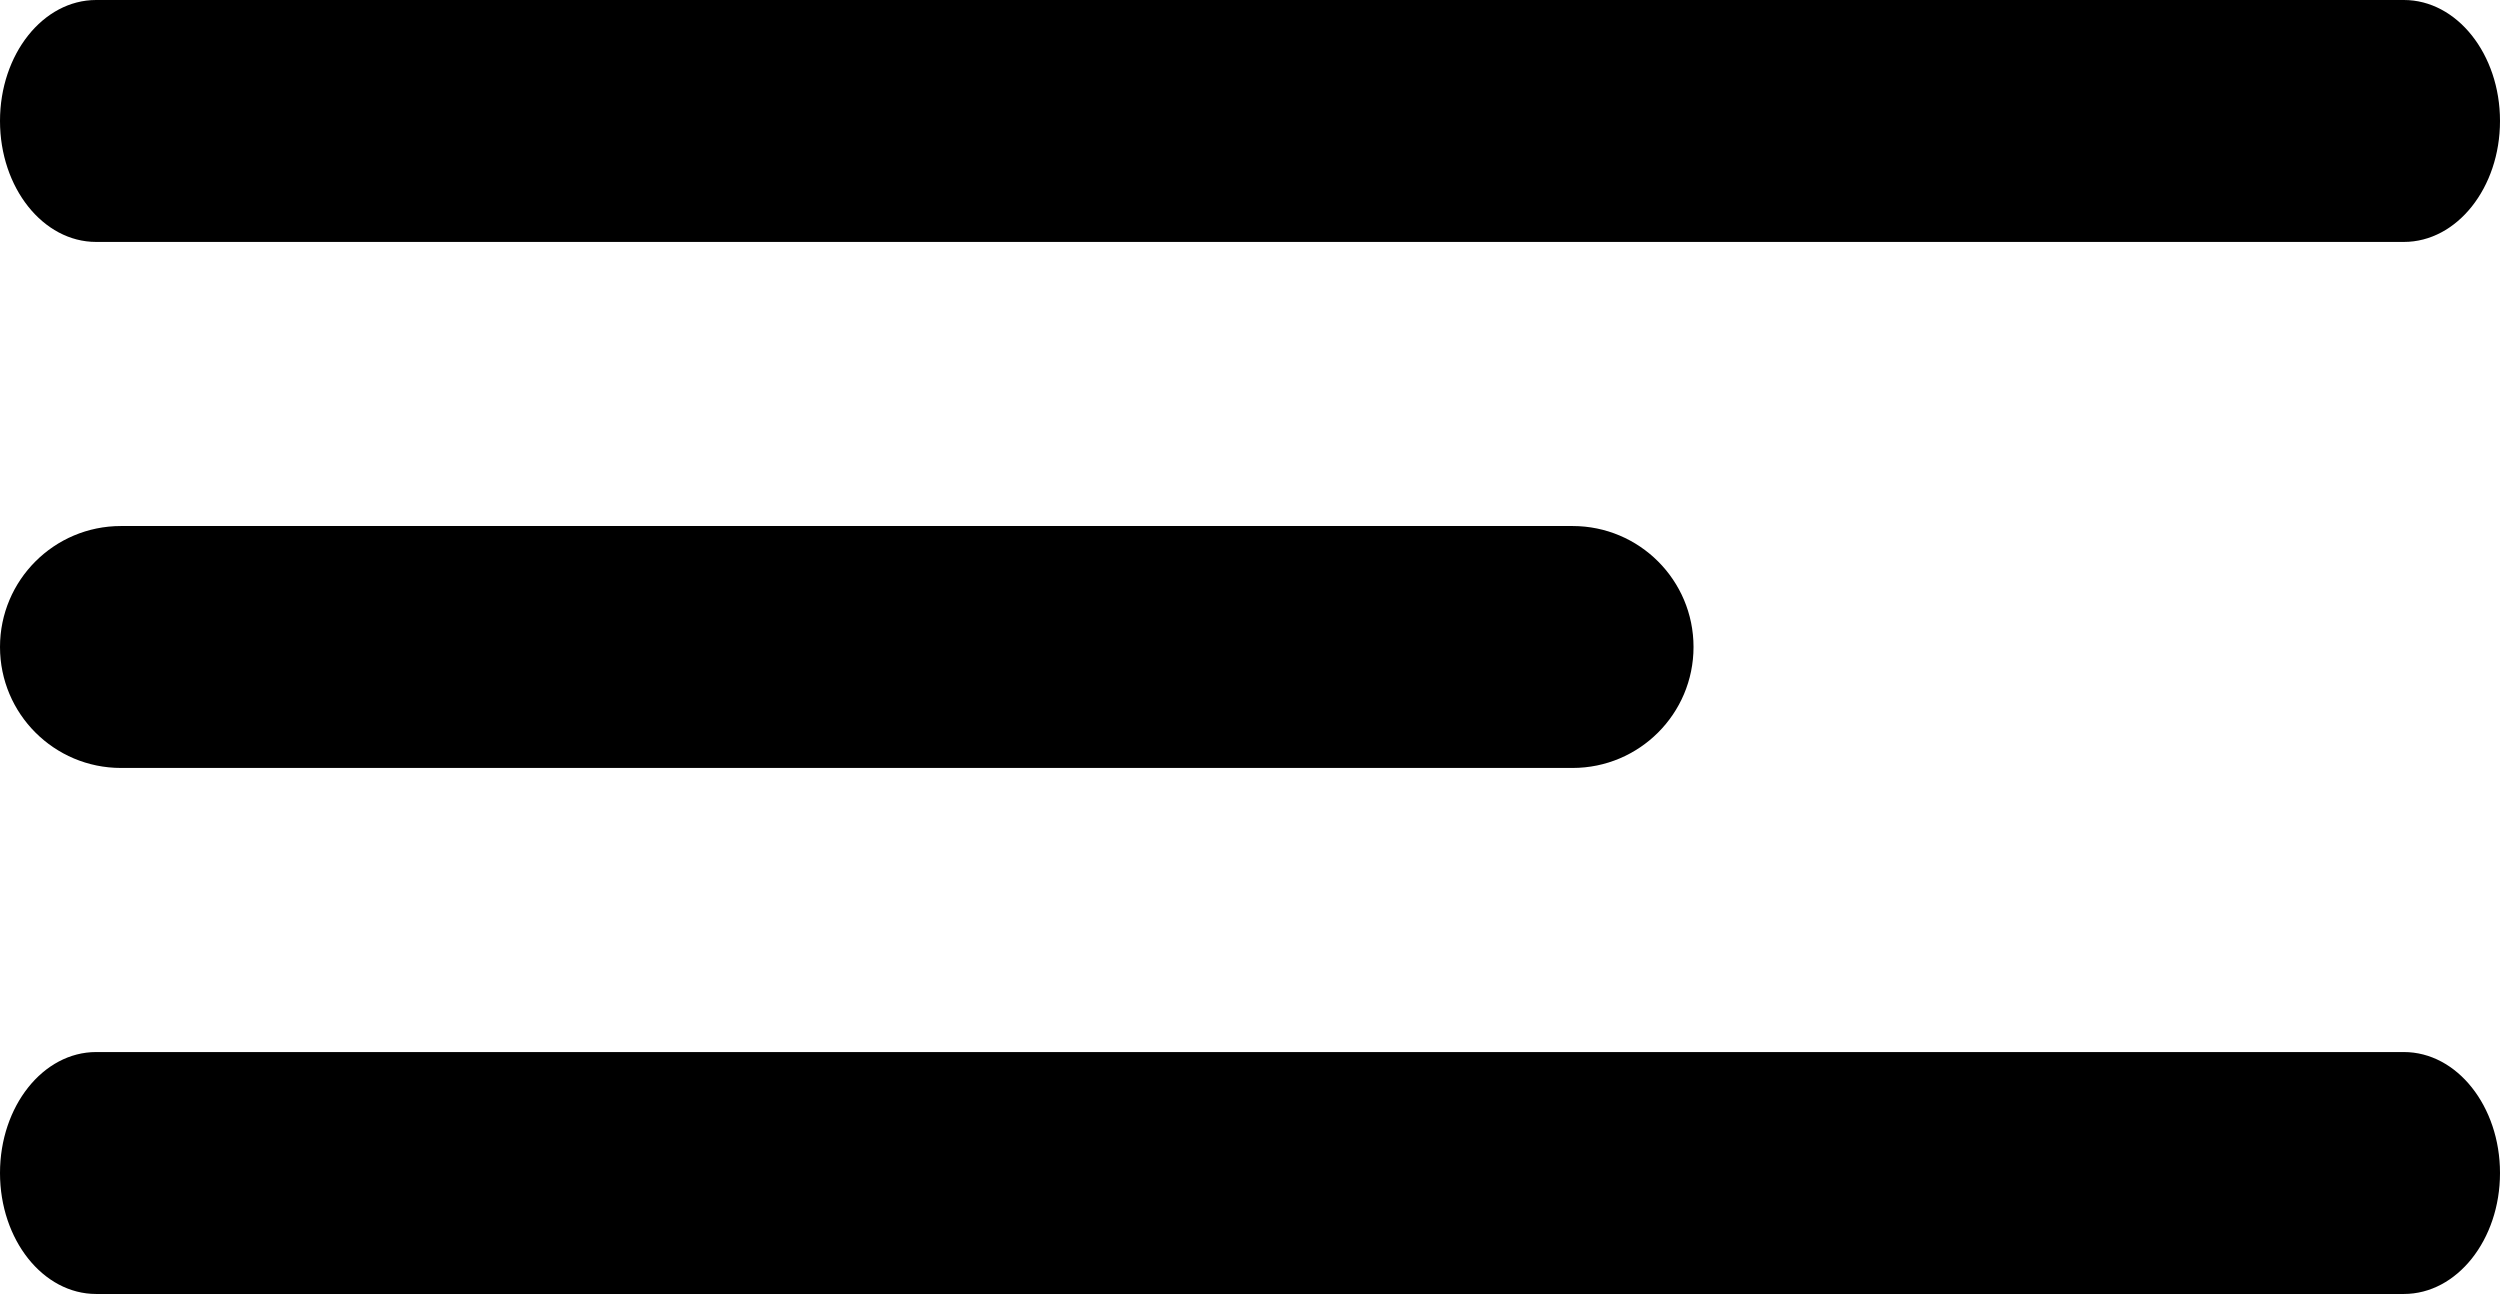
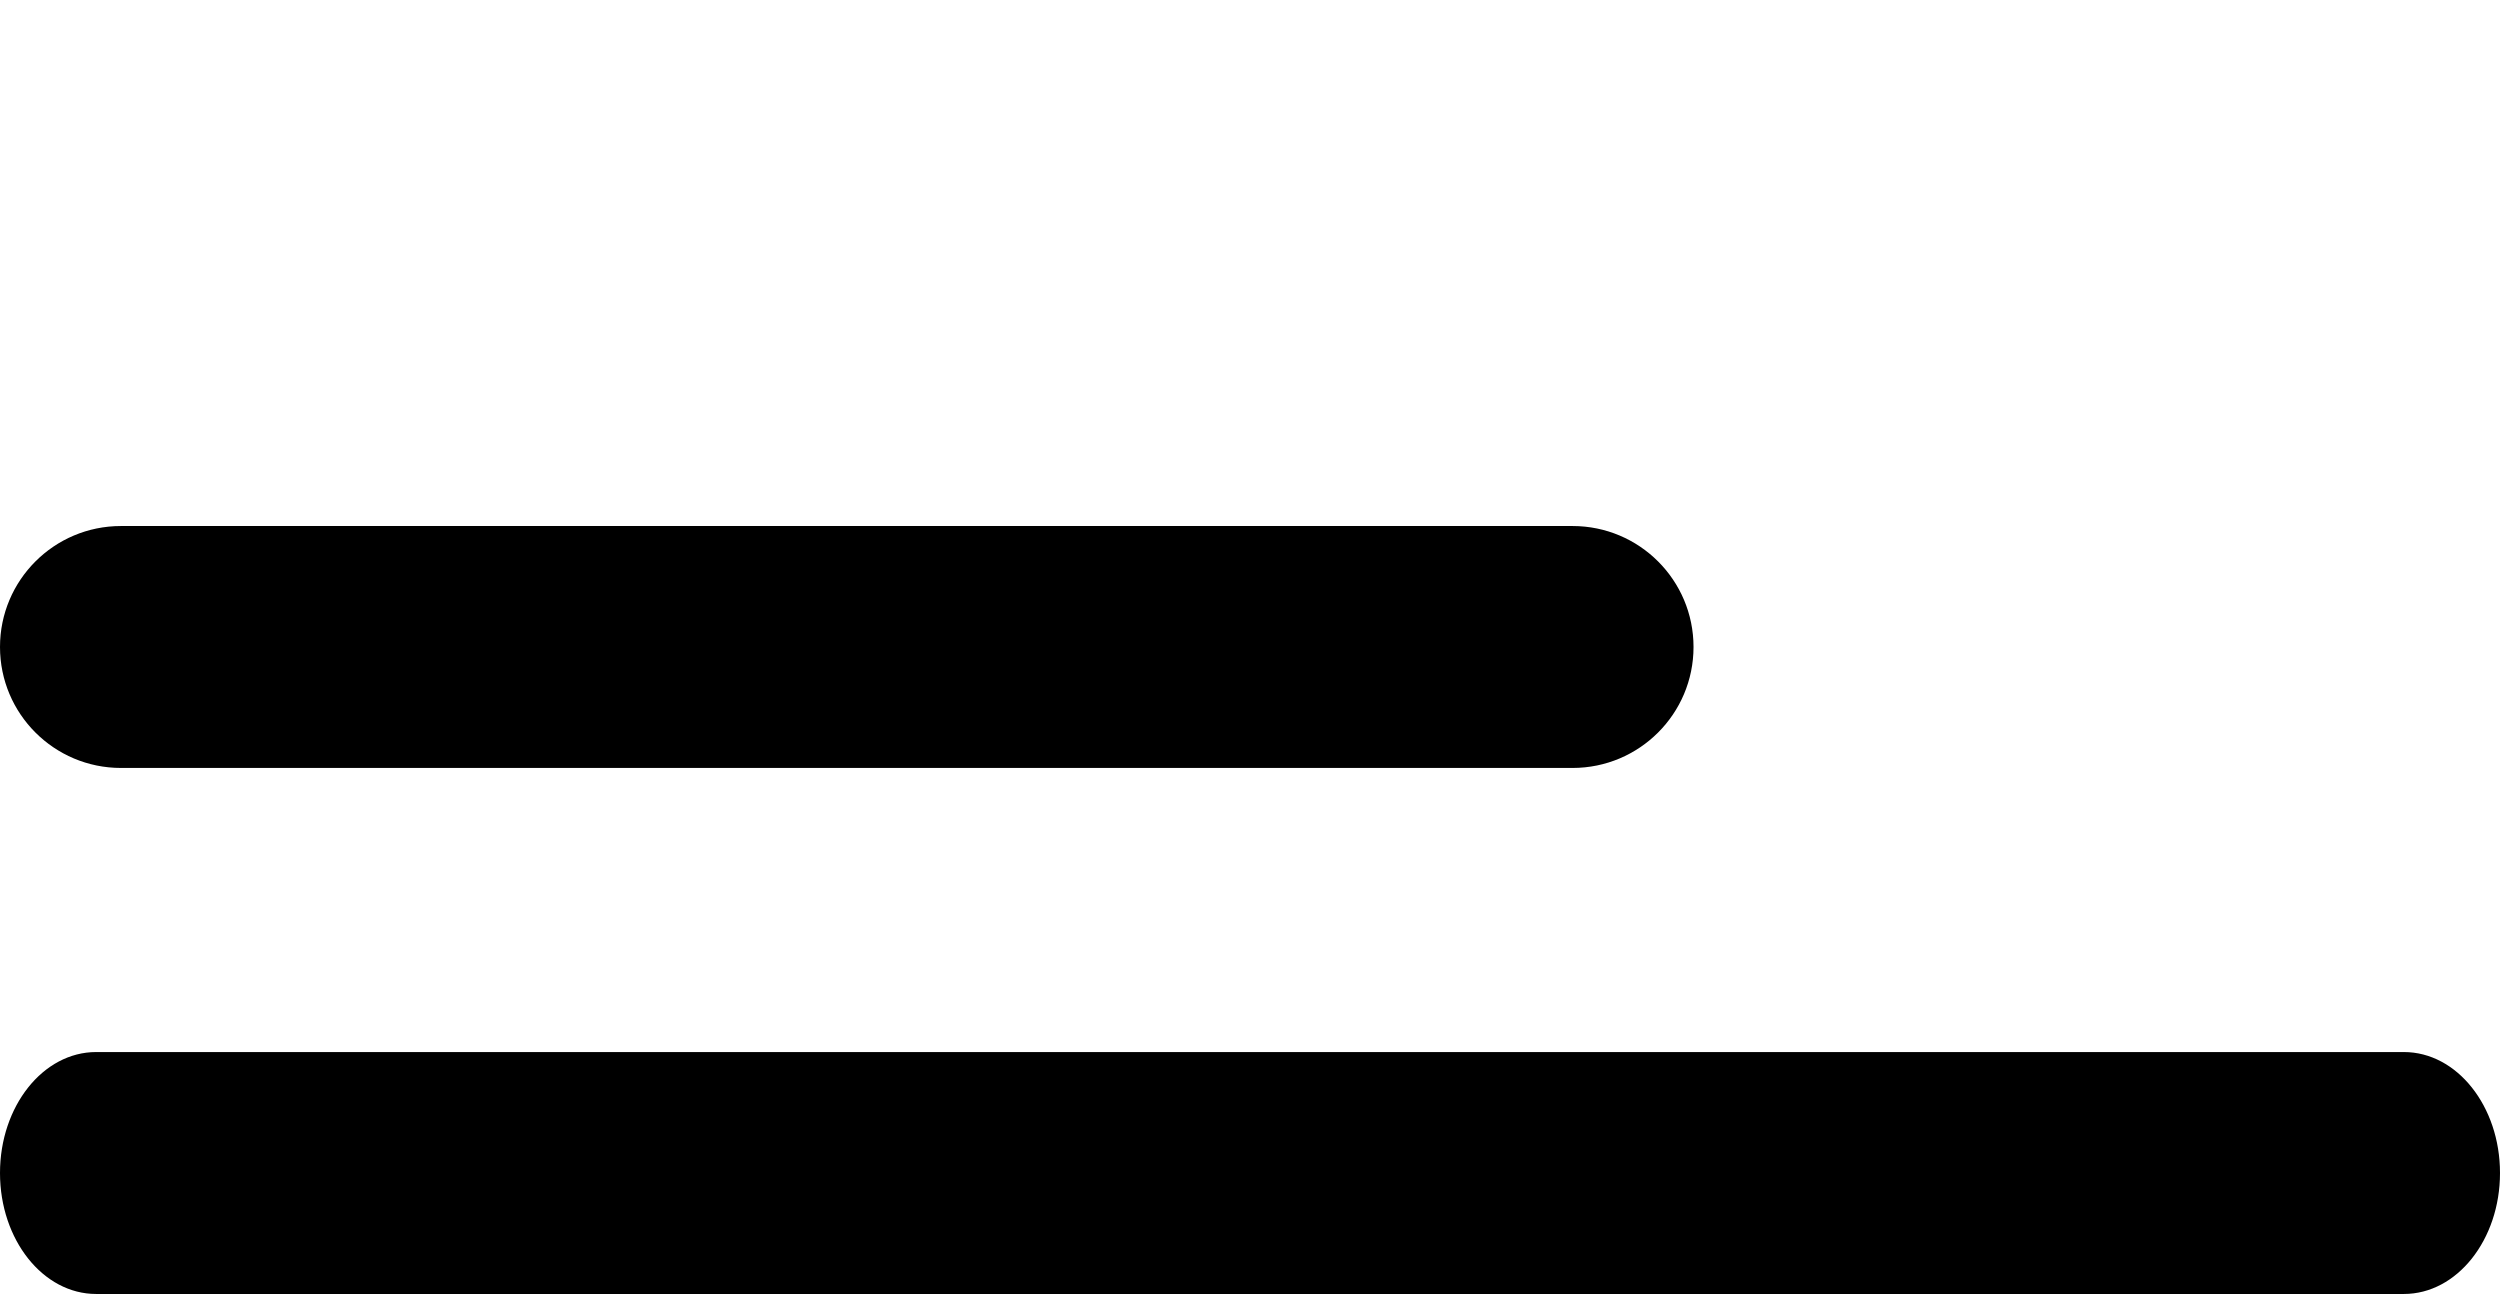
<svg xmlns="http://www.w3.org/2000/svg" width="44" height="23" viewBox="0 0 44 23" fill="none">
  <path fill-rule="evenodd" clip-rule="evenodd" d="M3.05176e-05 11.387C3.05176e-05 10.211 0.953 9.258 2.129 9.258H27.677C28.853 9.258 29.806 10.211 29.806 11.387C29.806 12.563 28.853 13.516 27.677 13.516H2.129C0.953 13.516 3.05176e-05 12.563 3.05176e-05 11.387Z" fill="black" />
-   <path fill-rule="evenodd" clip-rule="evenodd" d="M3.05176e-05 2.129C3.05176e-05 0.953 0.758 0 1.692 0H42.308C43.242 0 44 0.953 44 2.129C44 3.305 43.242 4.258 42.308 4.258H1.692C0.758 4.258 3.05176e-05 3.305 3.05176e-05 2.129Z" fill="black" />
  <path fill-rule="evenodd" clip-rule="evenodd" d="M0 20.645C0 19.469 0.758 18.516 1.692 18.516H42.308C43.242 18.516 44 19.469 44 20.645C44 21.821 43.242 22.774 42.308 22.774H1.692C0.758 22.774 0 21.821 0 20.645Z" fill="black" />
</svg>